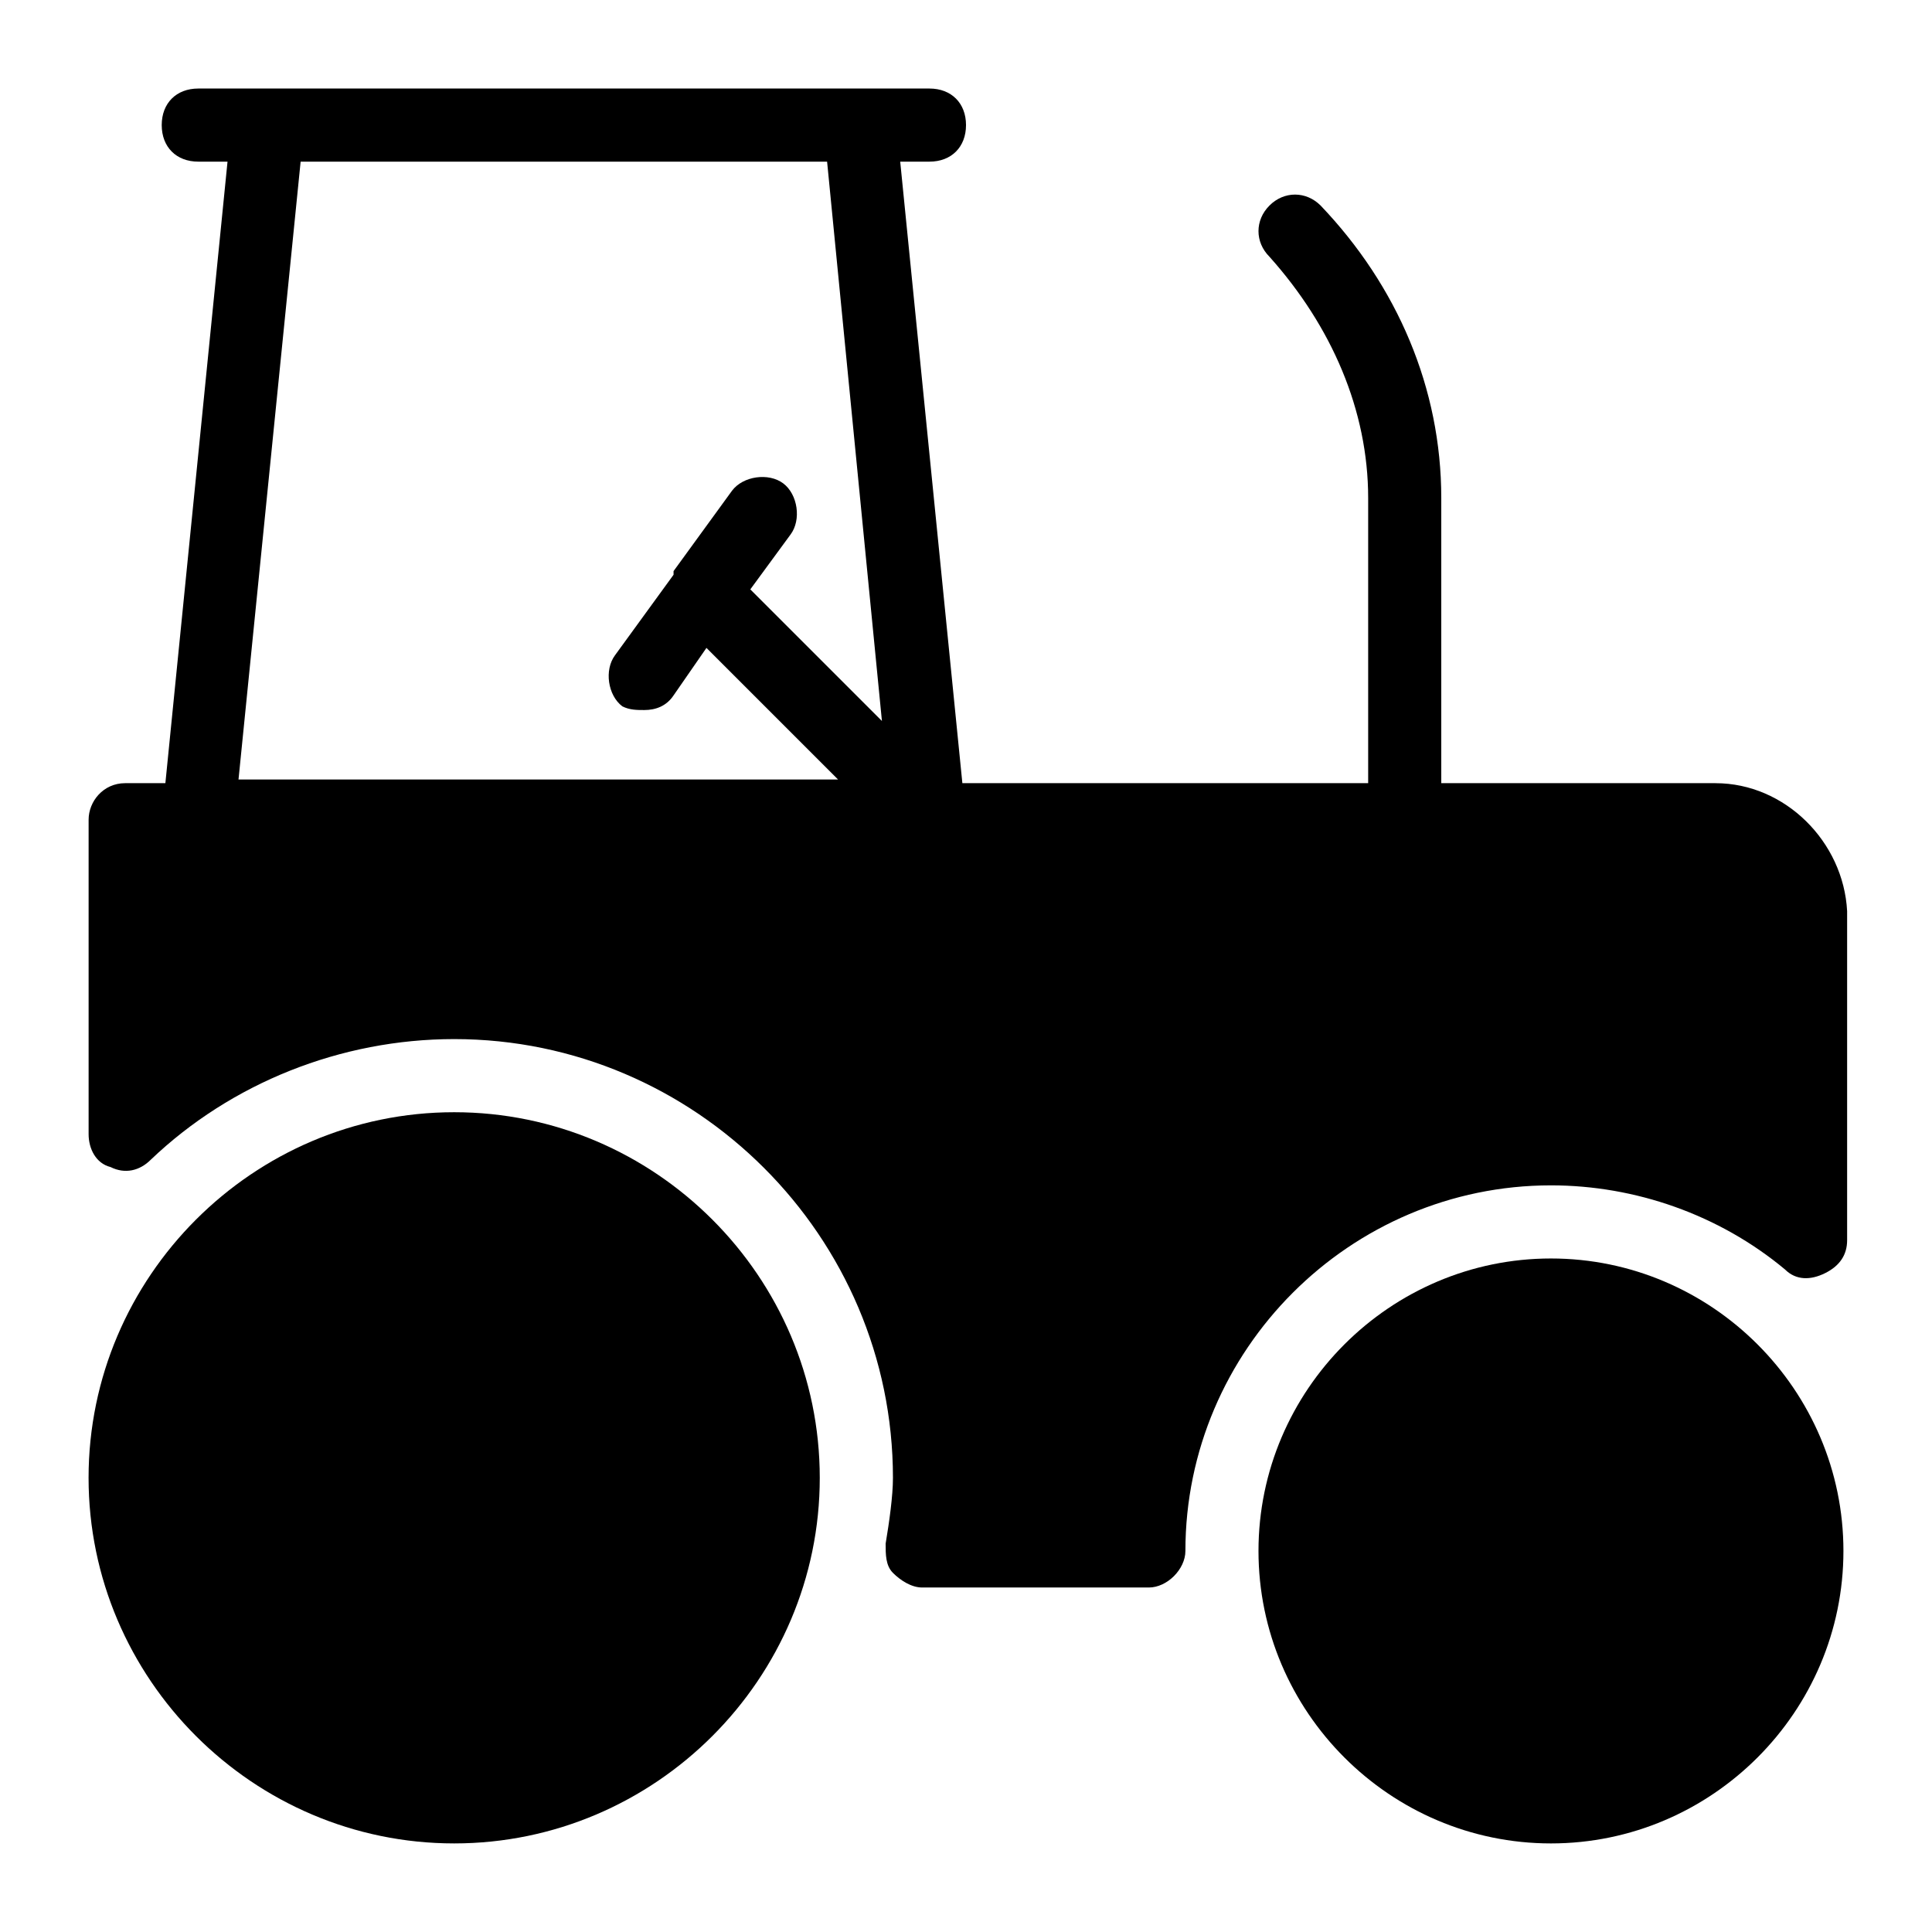
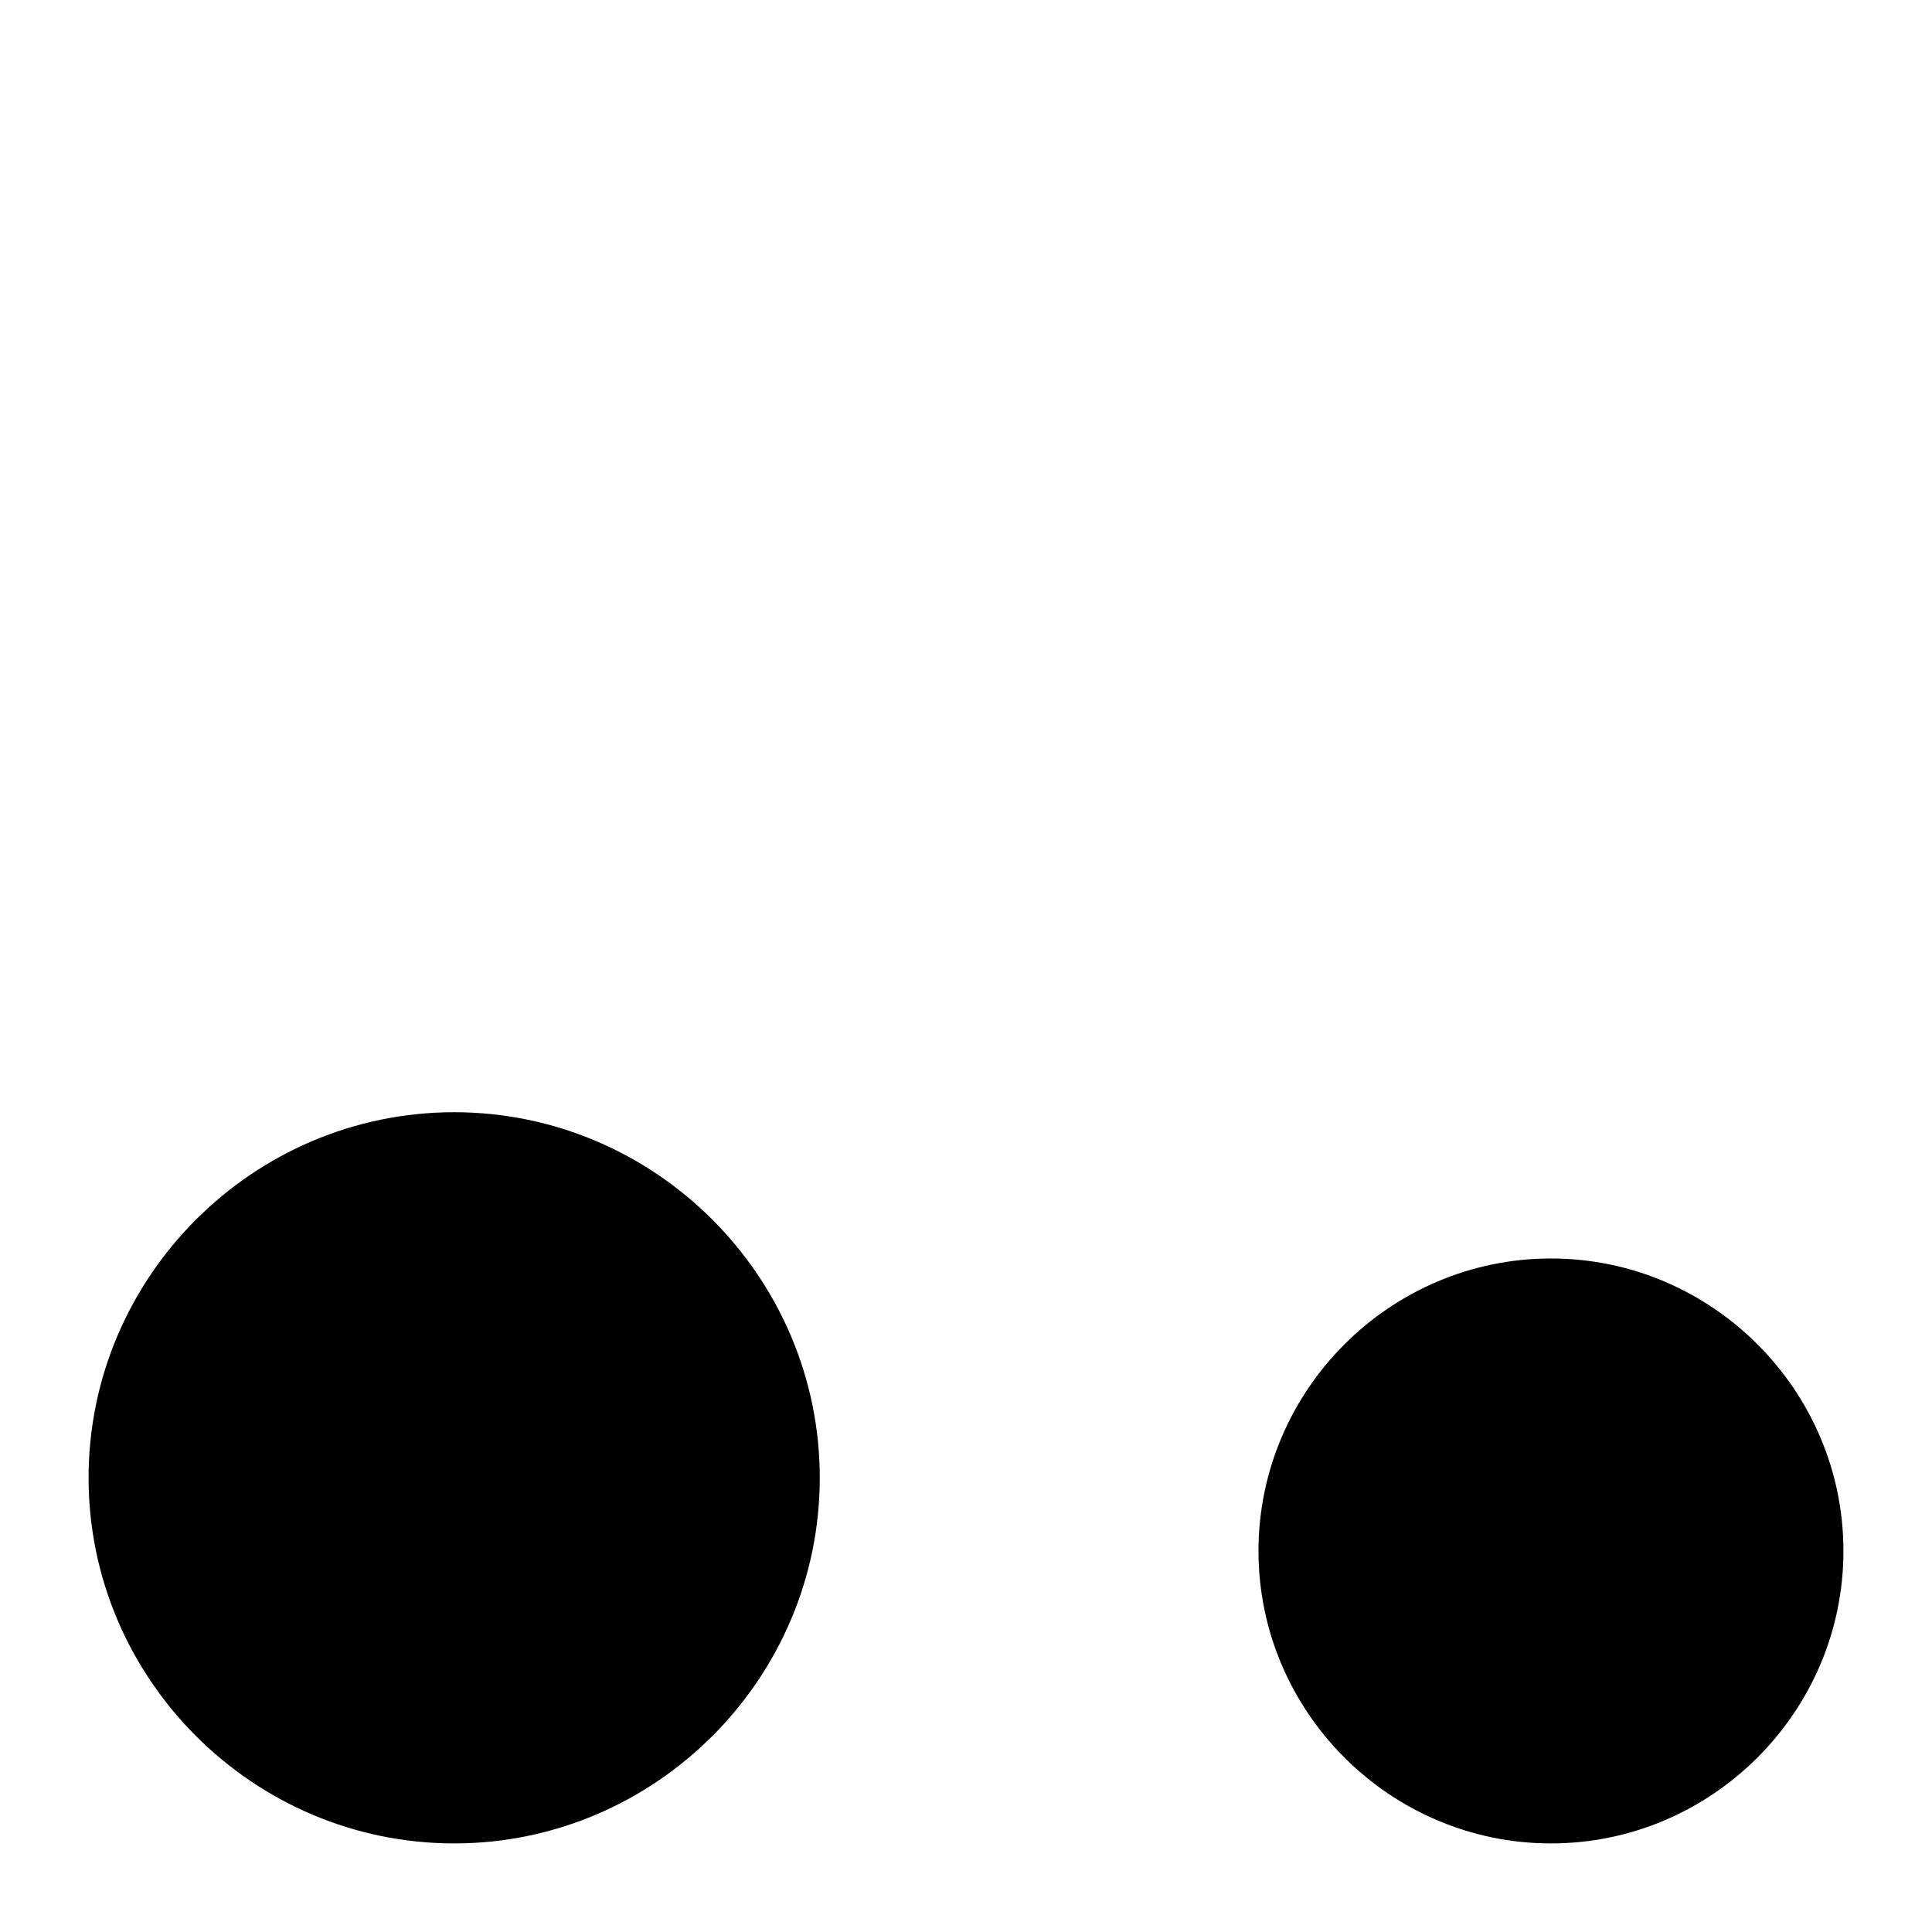
<svg xmlns="http://www.w3.org/2000/svg" fill="#000000" width="800px" height="800px" version="1.1" viewBox="144 144 512 512">
  <g>
    <path d="m264.36 438.75c-53.289 0-96.887 43.598-96.887 96.887s43.598 96.887 96.887 96.887 96.887-43.598 96.887-96.887c-0.004-53.289-43.602-96.887-96.887-96.887z" />
    <path d="m555.02 477.51c-42.629 0-77.508 34.879-77.508 77.508s34.879 77.508 77.508 77.508 77.508-34.879 77.508-77.508c0.004-42.629-34.875-77.508-77.508-77.508z" />
-     <path d="m598.62 351.55h-72.668v-75.57c0-29.066-11.625-56.195-31.973-77.508-3.875-3.875-9.688-3.875-13.562 0s-3.875 9.688 0 13.562c16.473 18.406 26.16 40.691 26.16 63.945v75.57h-107.54l-16.473-164.71h7.75c5.812 0 9.688-3.875 9.688-9.688s-3.875-9.688-9.688-9.688h-193.77c-5.812 0-9.688 3.875-9.688 9.688s3.875 9.688 9.688 9.688h7.75l-16.469 164.71h-10.656c-5.812 0-9.688 4.844-9.688 9.688v83.324c0 3.875 1.938 7.75 5.812 8.719 3.875 1.938 7.75 0.969 10.656-1.938 21.316-20.344 50.383-31.973 80.418-31.973 63.945 0 116.27 52.32 116.27 116.27 0 4.844-0.969 11.625-1.938 17.441 0 2.906 0 5.812 1.938 7.75s4.844 3.875 7.75 3.875h60.066c4.844 0 9.688-4.844 9.688-9.688 0-53.289 43.598-96.887 96.887-96.887 22.285 0 44.566 7.75 62.008 22.285 2.906 2.906 6.781 2.906 10.656 0.969s5.812-4.844 5.812-8.719v-87.199c-0.965-18.41-16.469-33.914-34.875-33.914zm-374.95-164.71h139.52l14.531 148.23-34.879-34.879 10.656-14.531c2.906-3.875 1.938-10.656-1.938-13.562s-10.656-1.938-13.562 1.938l-15.5 21.316v0.965l-15.5 21.316c-2.906 3.875-1.938 10.656 1.938 13.562 1.938 0.973 3.875 0.973 5.812 0.973 2.906 0 5.812-0.969 7.75-3.875l8.719-12.594 34.879 34.879-158.89-0.004z" />
  </g>
</svg>